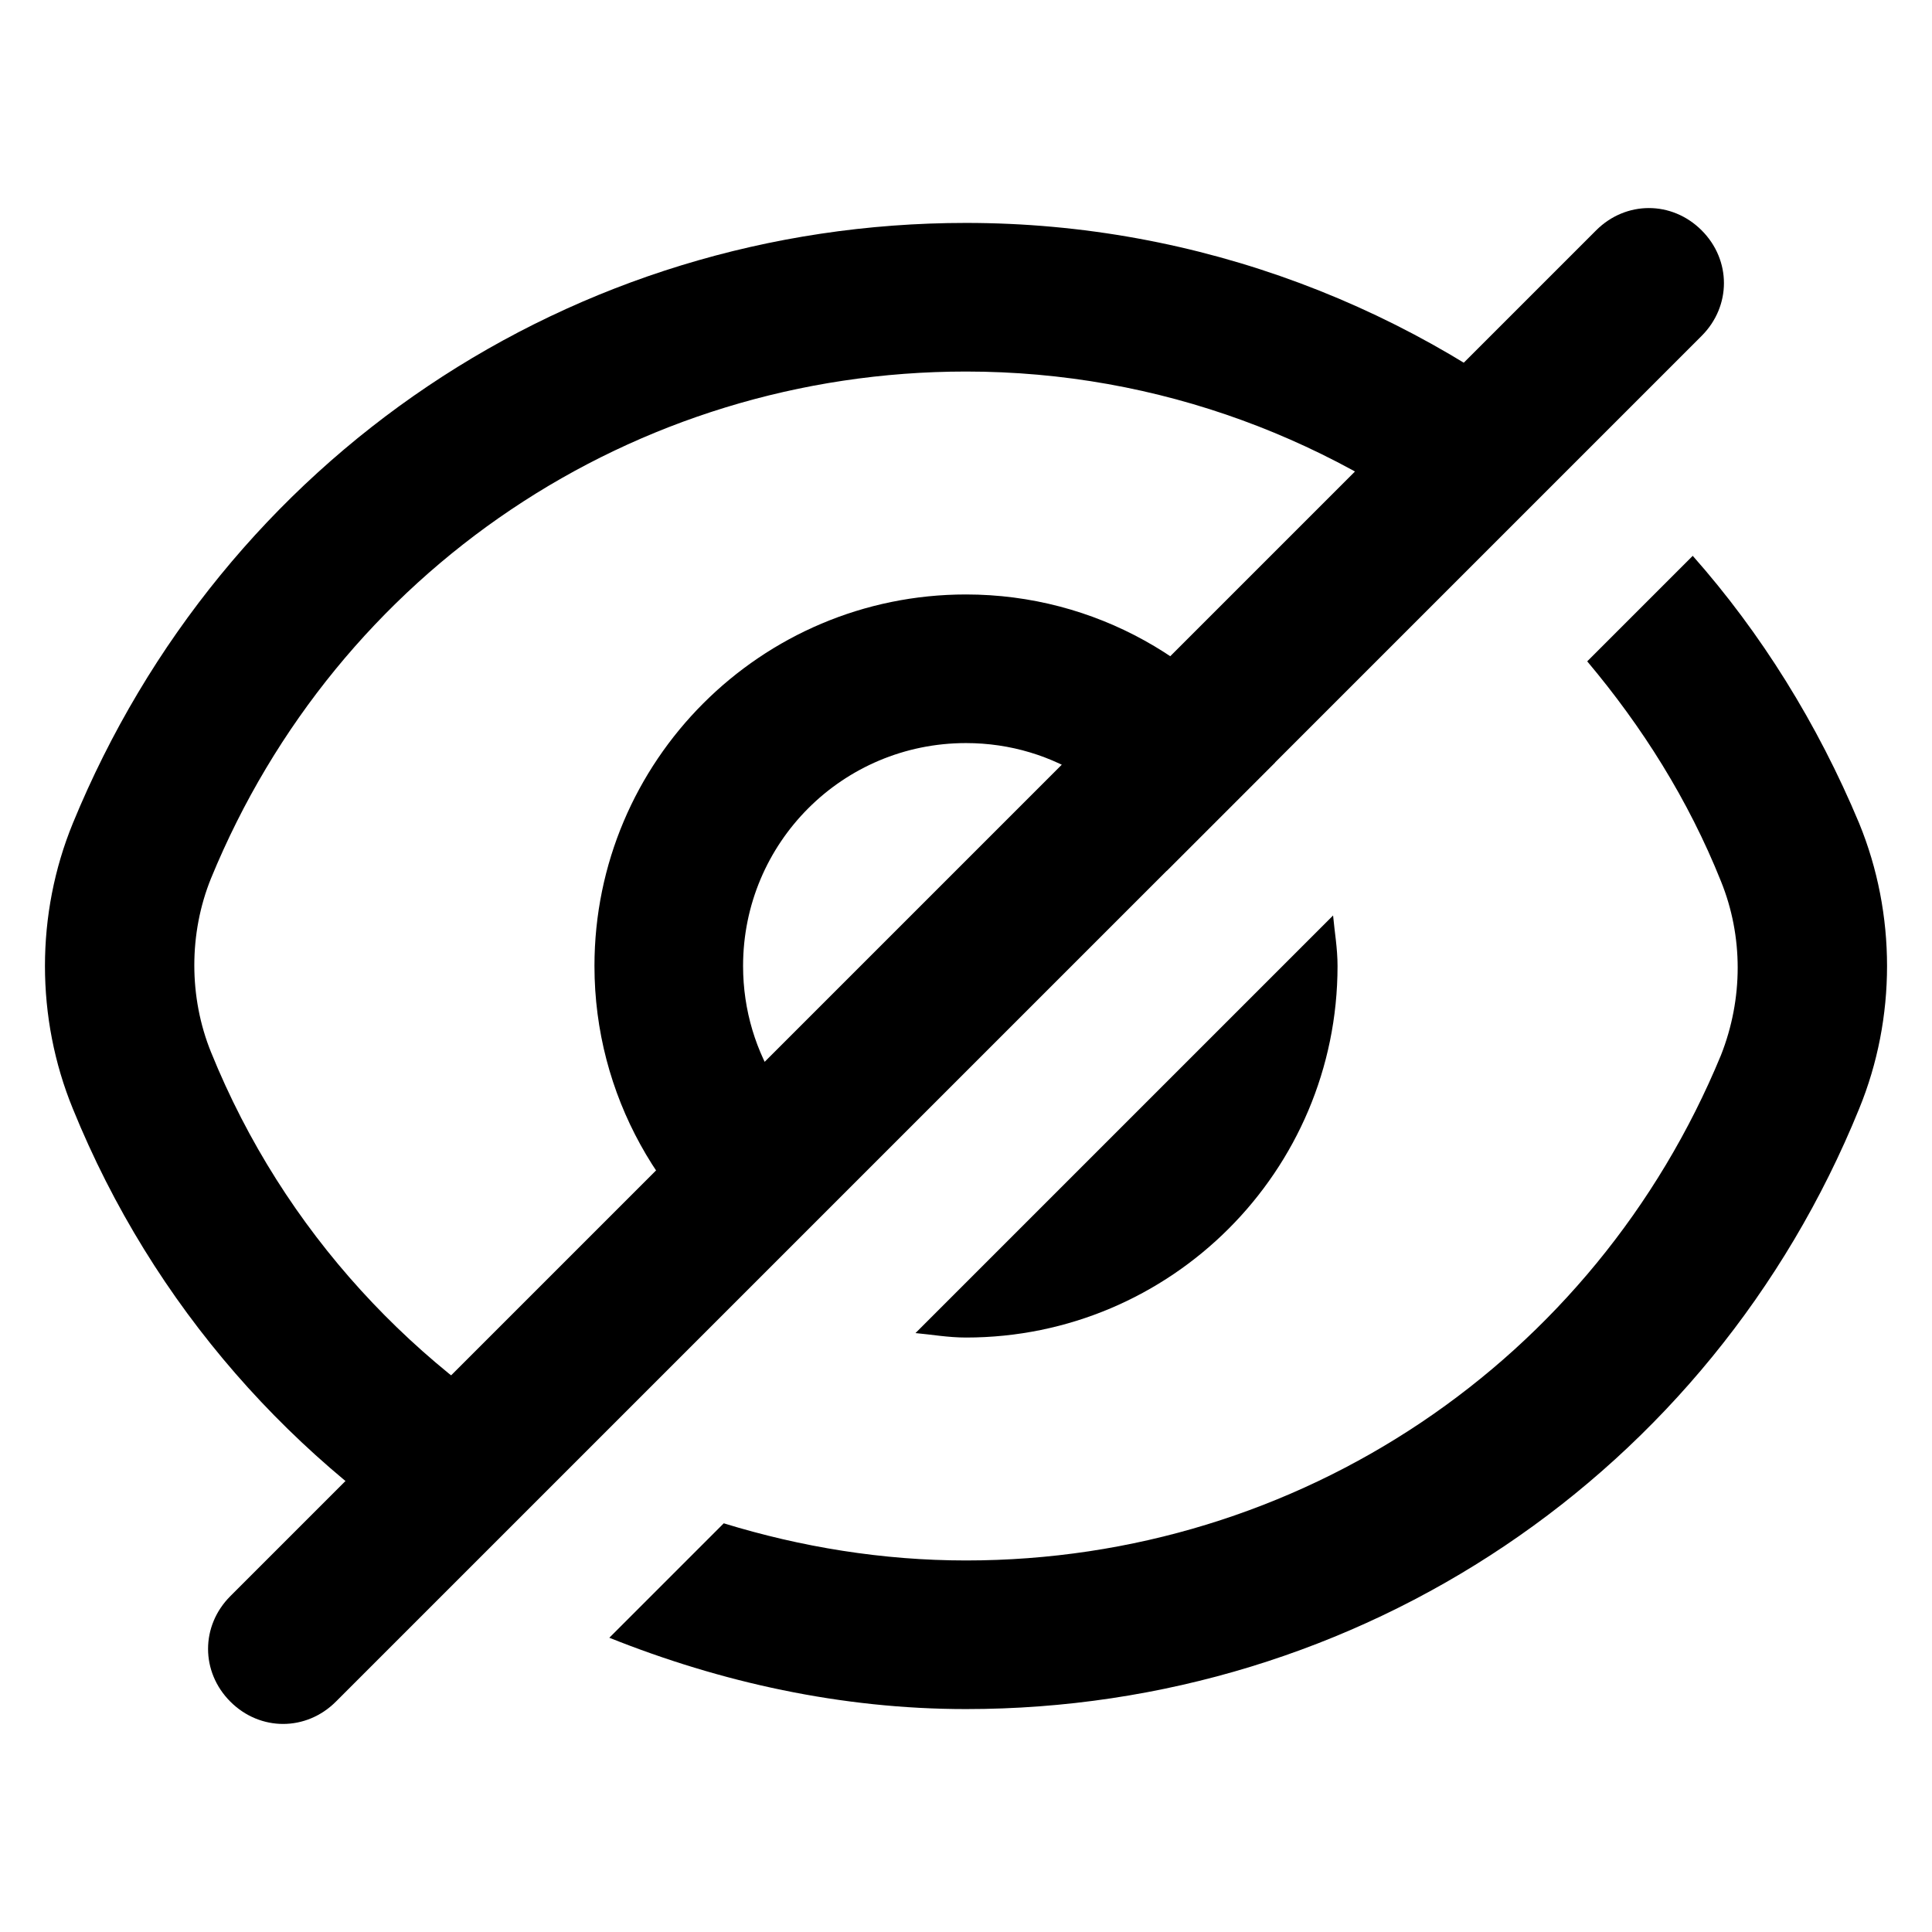
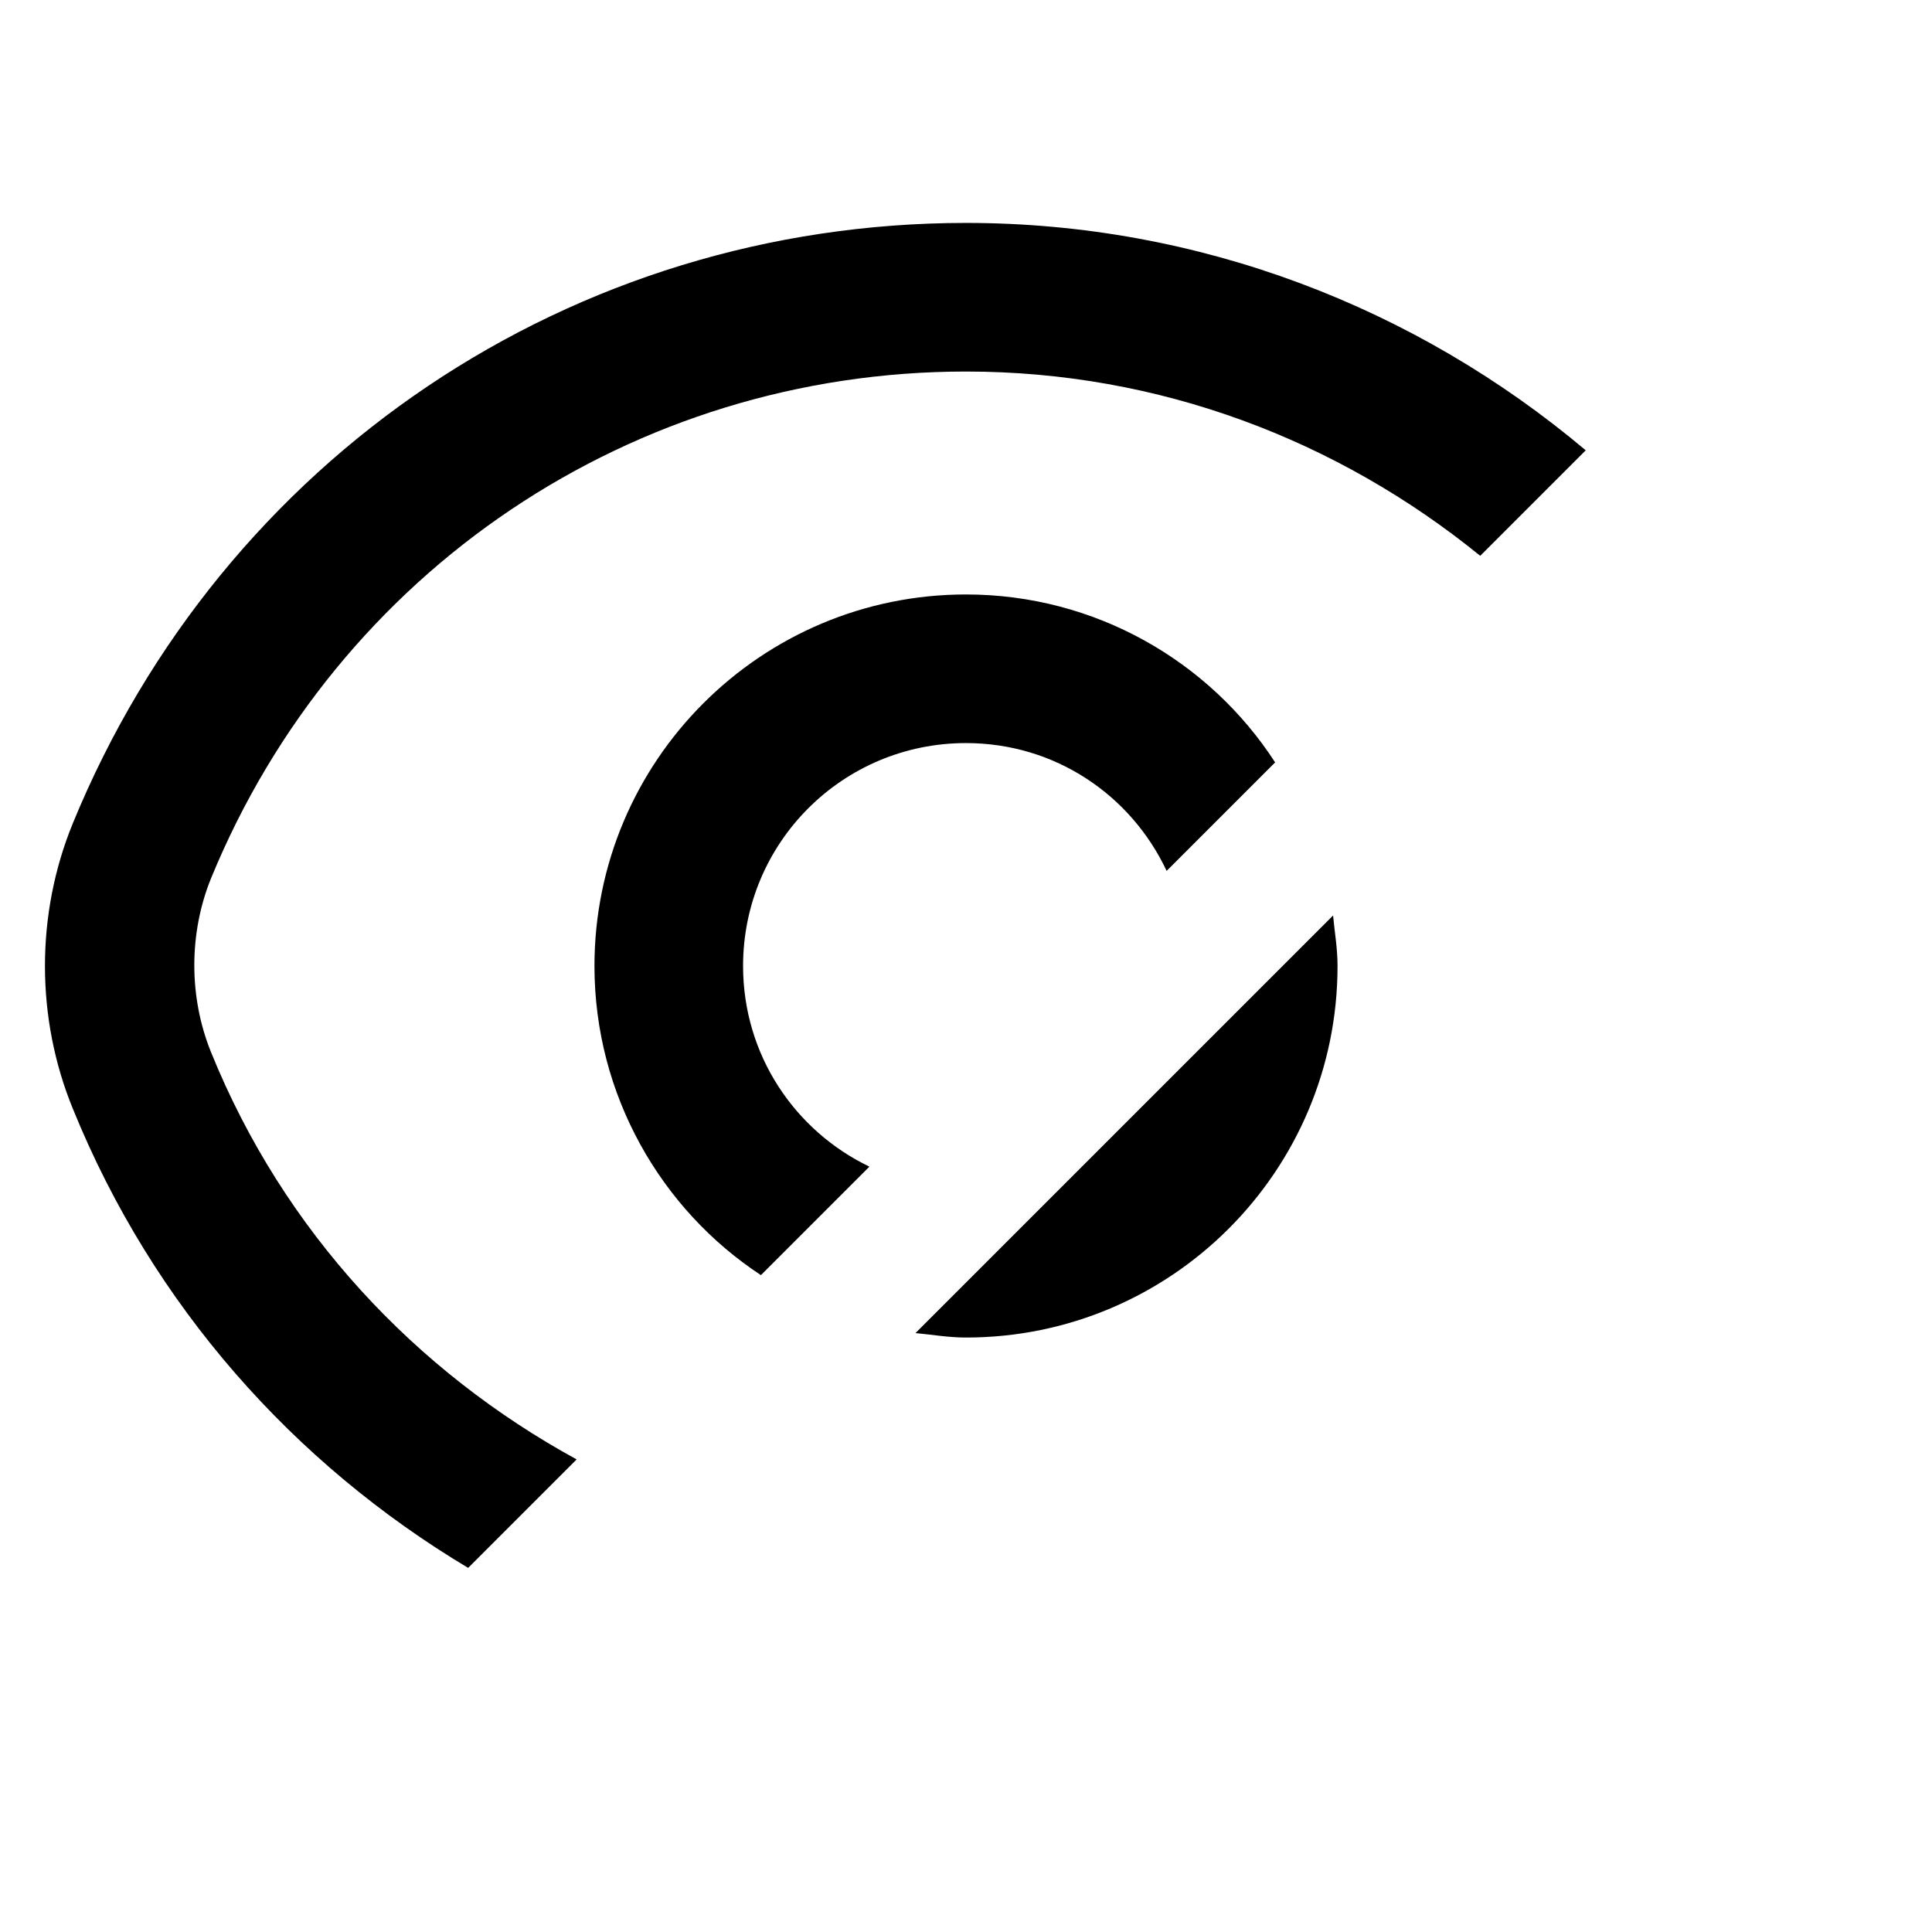
<svg xmlns="http://www.w3.org/2000/svg" version="1.1" id="Layer_1" x="0px" y="0px" viewBox="0 0 13 13" style="enable-background:new 0 0 13 13;" xml:space="preserve">
-   <path d="M1.55,11.45L1.55,11.45c-0.2-0.2-0.2-0.51,0-0.71l9.19-9.19c0.2-0.2,0.51-0.2,0.71,0l0,0c0.2,0.2,0.2,0.51,0,0.71  l-9.19,9.19C2.06,11.65,1.75,11.65,1.55,11.45z" />
  <g>
-     <path d="M12.51,5.54c-0.28-0.67-0.66-1.28-1.12-1.8l-0.71,0.71c0.37,0.44,0.68,0.93,0.9,1.48c0.15,0.37,0.15,0.79,0,1.17   C10.73,9.16,8.74,10.5,6.5,10.5c-0.56,0-1.11-0.09-1.63-0.25L4.1,11.02c0.75,0.3,1.56,0.48,2.4,0.48c2.65,0,5.01-1.58,6.01-4.04   C12.76,6.85,12.76,6.15,12.51,5.54z" />
    <path d="M1.42,7.08c-0.15-0.37-0.15-0.8,0-1.17C2.27,3.84,4.26,2.5,6.5,2.5c1.3,0,2.5,0.46,3.46,1.24l0.71-0.71   C9.53,2.07,8.07,1.5,6.5,1.5c-2.65,0-5,1.58-6.01,4.04c-0.25,0.61-0.25,1.31,0,1.92c0.54,1.33,1.49,2.39,2.66,3.09l0.73-0.73   C2.8,9.23,1.91,8.29,1.42,7.08z" />
    <path d="M6.5,9C7.88,9,9,7.88,9,6.5c0-0.12-0.02-0.23-0.03-0.34L6.16,8.97C6.27,8.98,6.38,9,6.5,9z" />
    <path d="M6.5,4C5.12,4,4,5.12,4,6.5c0,0.87,0.45,1.64,1.12,2.08l0.73-0.73C5.35,7.61,5,7.1,5,6.5C5,5.67,5.67,5,6.5,5   c0.6,0,1.11,0.35,1.35,0.86l0.73-0.73C8.14,4.45,7.37,4,6.5,4z" />
  </g>
</svg>